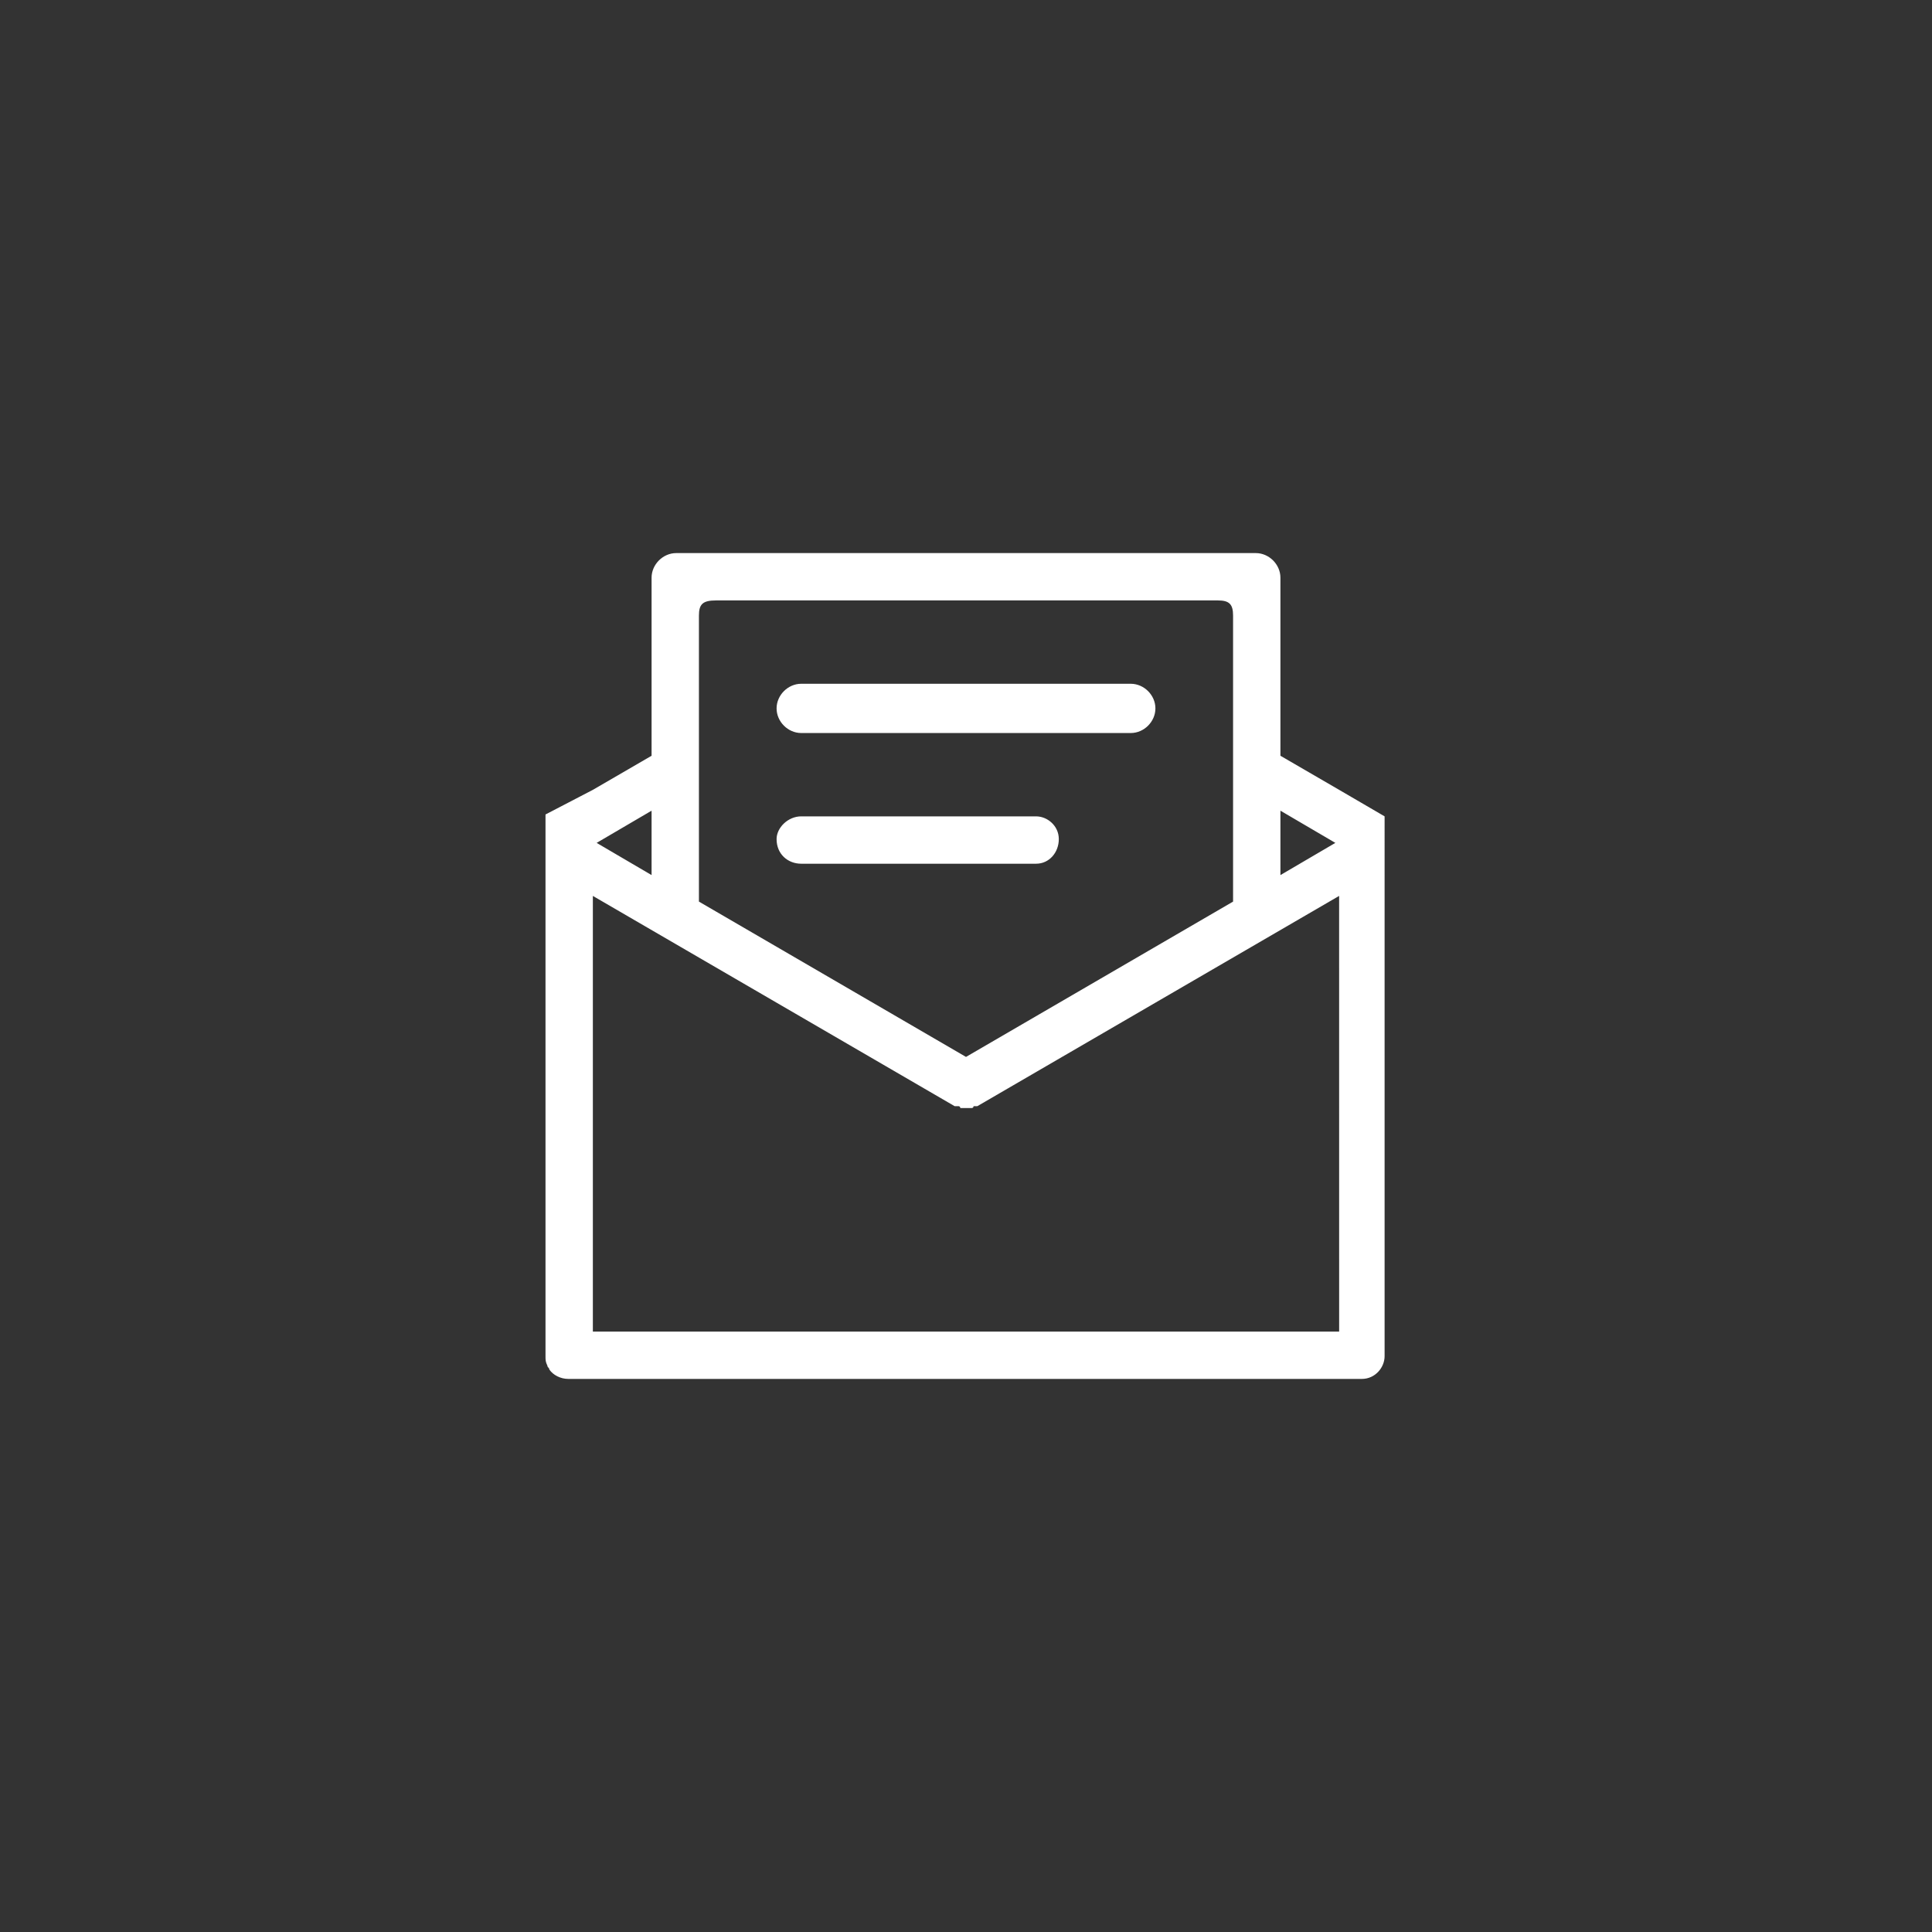
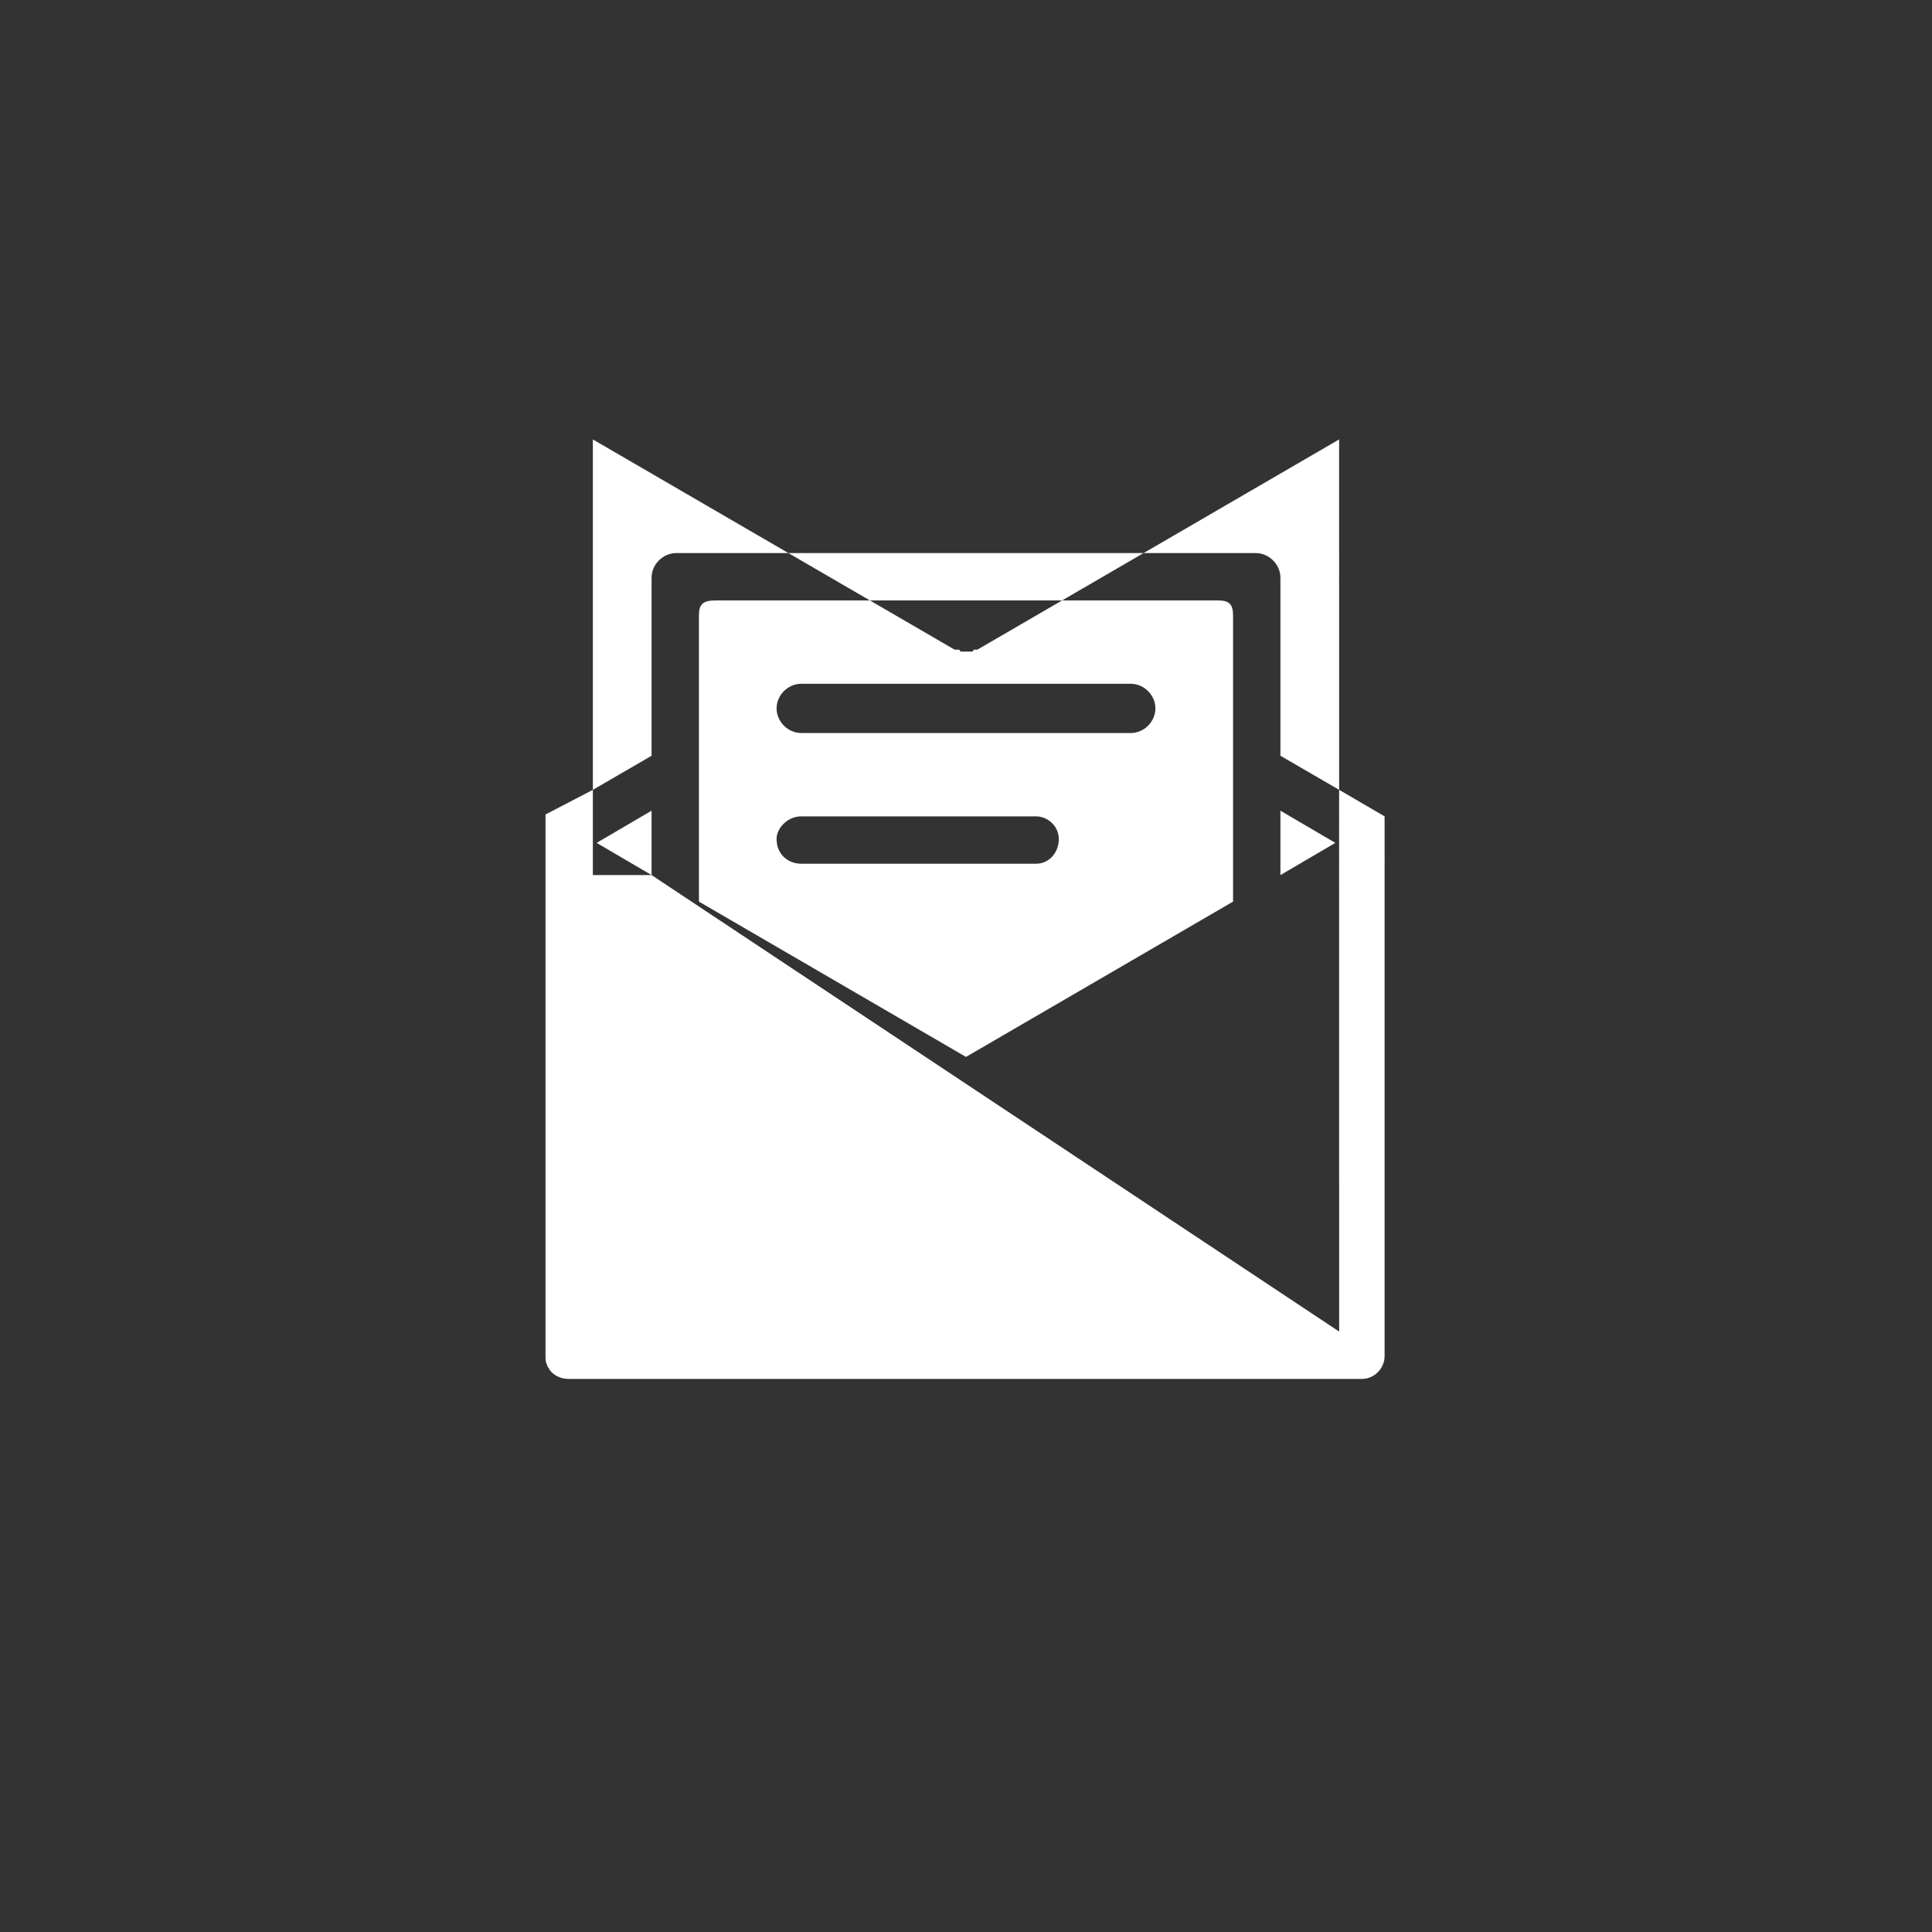
<svg xmlns="http://www.w3.org/2000/svg" version="1.1" id="图层_1" x="0px" y="0px" viewBox="0 0 102 102" style="enable-background:new 0 0 102 102;" xml:space="preserve">
  <rect x="0" y="0" width="102" height="102" fill="#333333" stroke="none" />
  <style type="text/css">
	.st0{fill:#FFFFFF;}
</style>
  <g>
-     <path class="st0" d="M42.3,38.7h17.4c0.7,0,1.3-0.6,1.3-1.3s-0.6-1.3-1.3-1.3H42.3c-0.7,0-1.3,0.6-1.3,1.3S41.6,38.7,42.3,38.7    M42.3,45.6h12.4c0.7,0,1.2-0.6,1.2-1.3c0-0.7-0.6-1.2-1.2-1.2H42.3c-0.7,0-1.3,0.6-1.3,1.2C41,45.1,41.6,45.6,42.3,45.6    M70.7,41.7l-3.1-1.8v-9.4c0-0.7-0.6-1.3-1.3-1.3H35.7c-0.7,0-1.3,0.6-1.3,1.3v9.4l-3.1,1.8L28.8,43v28.6c0,0.2,0,0.3,0.1,0.5   c0,0,0,0,0,0c0,0.1,0.1,0.1,0.1,0.2c0.2,0.3,0.6,0.5,1,0.5c0,0,0,0,0,0h41.9c0.7,0,1.2-0.6,1.2-1.2V43.1L70.7,41.7z M67.6,42.8   l2.9,1.7l-2.9,1.7V42.8z M37.8,31.7h26.5c0.6,0,0.8,0.2,0.8,0.8v15.1L51,55.8l-14.1-8.2V32.5C36.9,31.9,37.1,31.7,37.8,31.7    M34.4,46.2l-2.9-1.7l2.9-1.7V46.2z M70.7,70.3H31.3v-23l19.1,11.1c0,0,0,0,0.1,0c0,0,0.1,0,0.1,0c0,0,0.1,0,0.1,0.1   c0,0,0.1,0,0.1,0c0,0,0.1,0,0.1,0c0,0,0.1,0,0.1,0c0,0,0.1,0,0.1,0c0,0,0.1,0,0.1,0c0,0,0.1,0,0.1,0c0,0,0.1,0,0.1-0.1   c0,0,0.1,0,0.1,0c0,0,0,0,0.1,0l19.1-11.1L70.7,70.3L70.7,70.3z" />
+     <path class="st0" d="M42.3,38.7h17.4c0.7,0,1.3-0.6,1.3-1.3s-0.6-1.3-1.3-1.3H42.3c-0.7,0-1.3,0.6-1.3,1.3S41.6,38.7,42.3,38.7    M42.3,45.6h12.4c0.7,0,1.2-0.6,1.2-1.3c0-0.7-0.6-1.2-1.2-1.2H42.3c-0.7,0-1.3,0.6-1.3,1.2C41,45.1,41.6,45.6,42.3,45.6    M70.7,41.7l-3.1-1.8v-9.4c0-0.7-0.6-1.3-1.3-1.3H35.7c-0.7,0-1.3,0.6-1.3,1.3v9.4l-3.1,1.8L28.8,43v28.6c0,0.2,0,0.3,0.1,0.5   c0,0,0,0,0,0c0,0.1,0.1,0.1,0.1,0.2c0.2,0.3,0.6,0.5,1,0.5c0,0,0,0,0,0h41.9c0.7,0,1.2-0.6,1.2-1.2V43.1L70.7,41.7z M67.6,42.8   l2.9,1.7l-2.9,1.7V42.8z M37.8,31.7h26.5c0.6,0,0.8,0.2,0.8,0.8v15.1L51,55.8l-14.1-8.2V32.5C36.9,31.9,37.1,31.7,37.8,31.7    M34.4,46.2l-2.9-1.7l2.9-1.7V46.2z H31.3v-23l19.1,11.1c0,0,0,0,0.1,0c0,0,0.1,0,0.1,0c0,0,0.1,0,0.1,0.1   c0,0,0.1,0,0.1,0c0,0,0.1,0,0.1,0c0,0,0.1,0,0.1,0c0,0,0.1,0,0.1,0c0,0,0.1,0,0.1,0c0,0,0.1,0,0.1,0c0,0,0.1,0,0.1-0.1   c0,0,0.1,0,0.1,0c0,0,0,0,0.1,0l19.1-11.1L70.7,70.3L70.7,70.3z" />
  </g>
</svg>